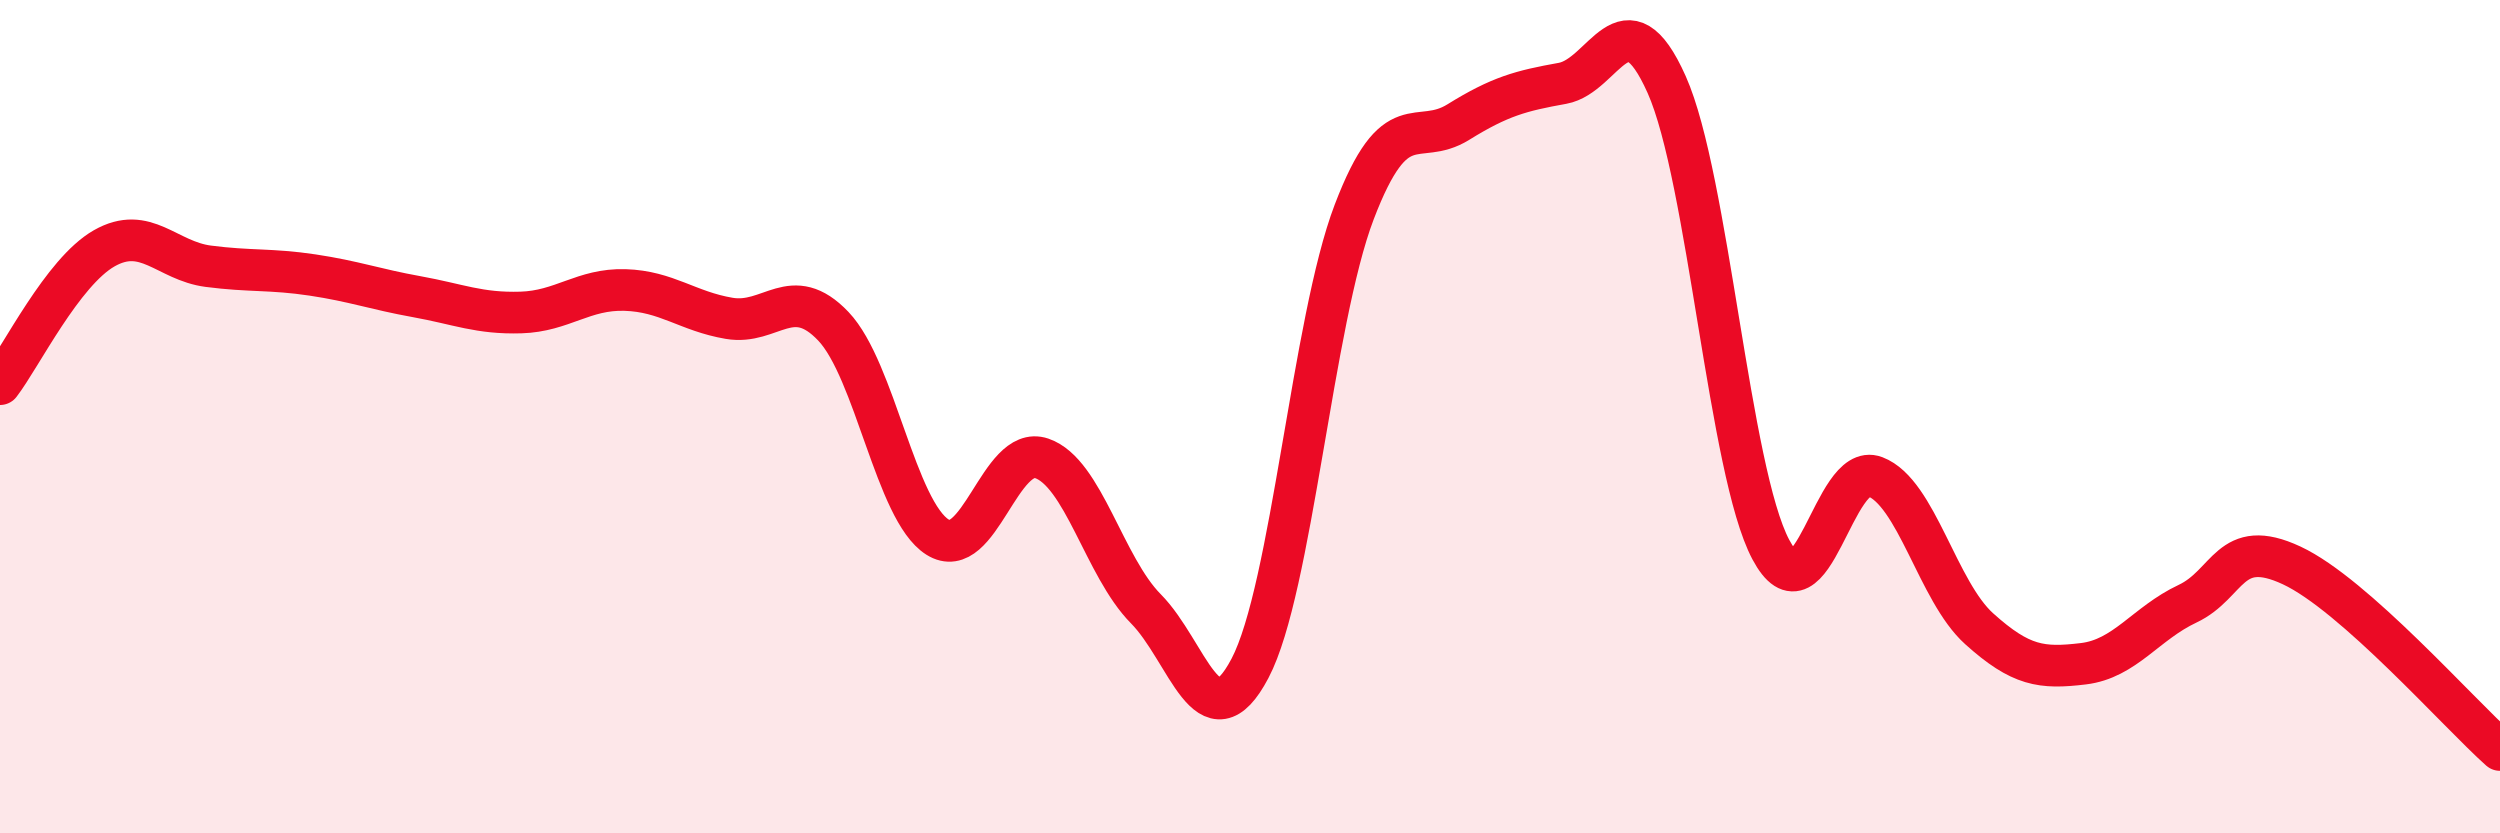
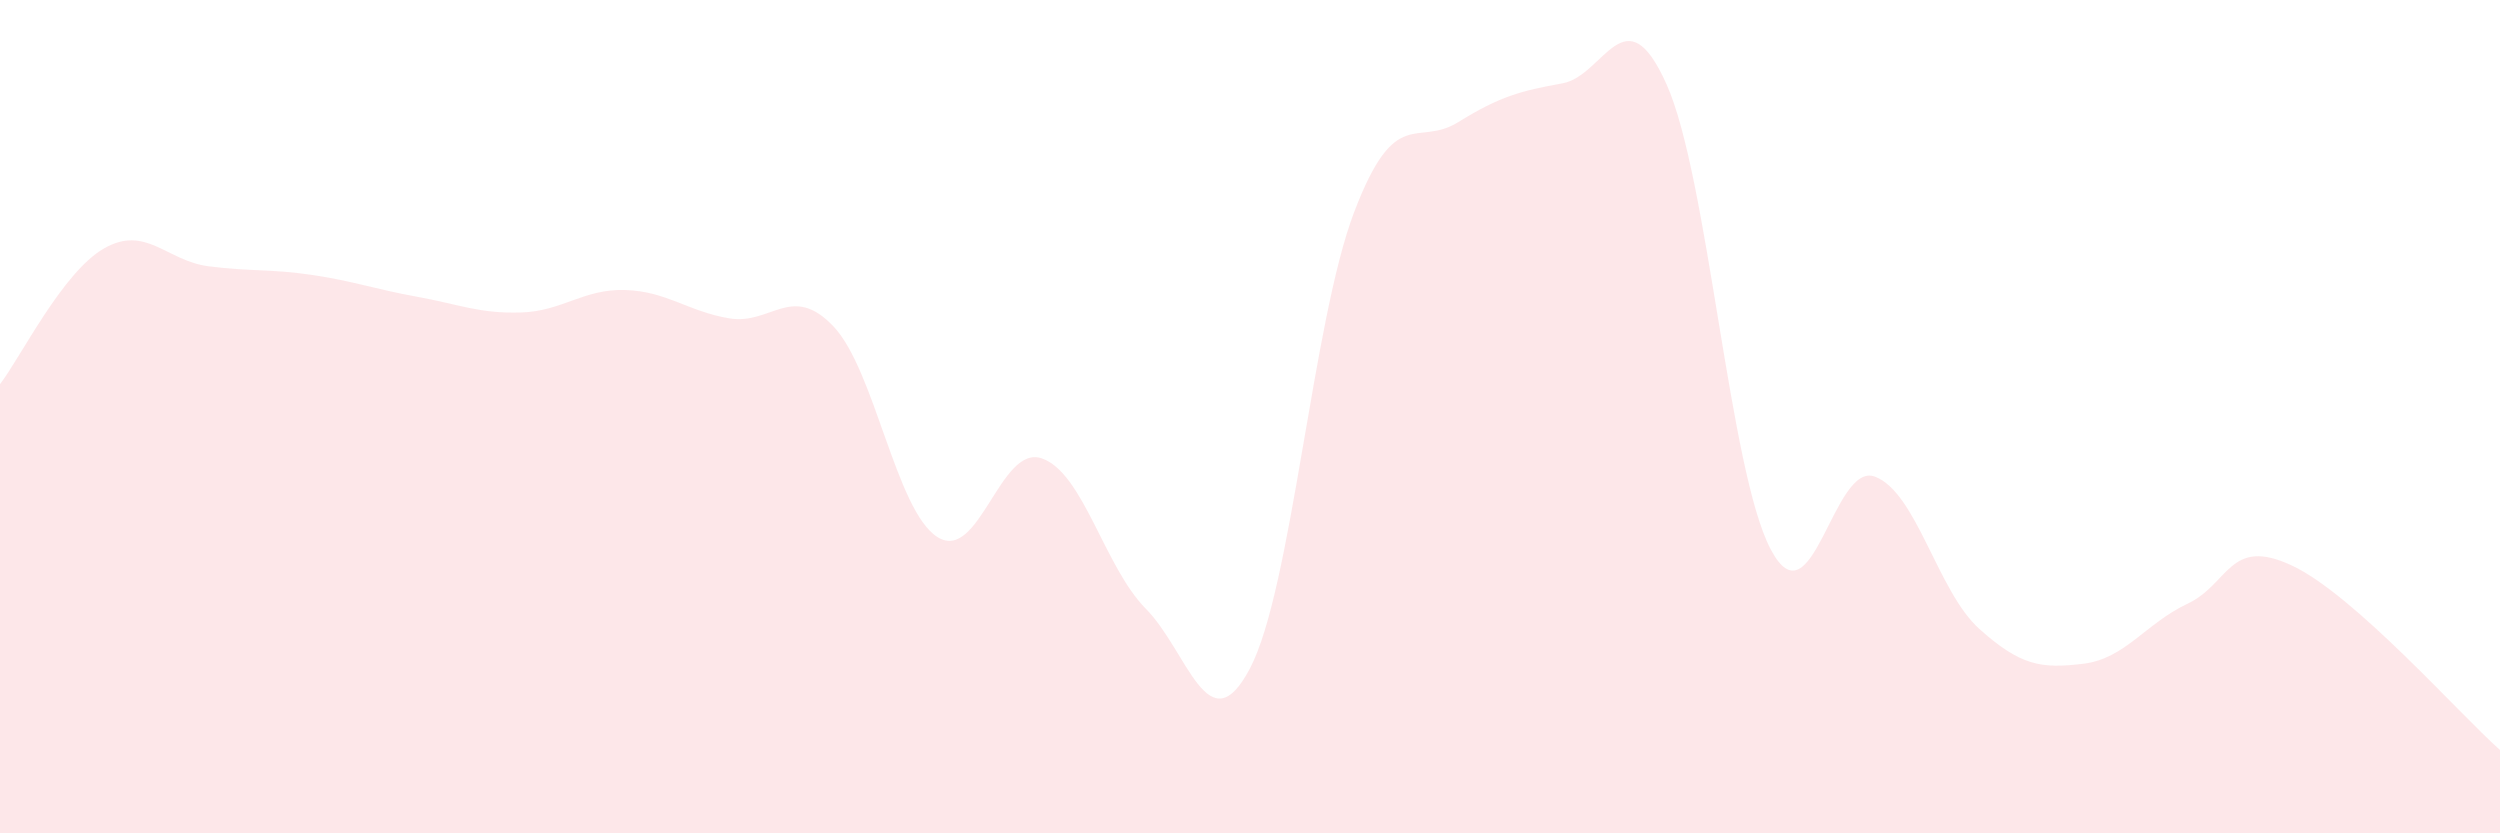
<svg xmlns="http://www.w3.org/2000/svg" width="60" height="20" viewBox="0 0 60 20">
  <path d="M 0,9.22 C 0.5,8.57 1.5,6.53 2.5,5.96 C 3.5,5.39 4,6.26 5,6.39 C 6,6.52 6.5,6.45 7.5,6.6 C 8.5,6.75 9,6.94 10,7.12 C 11,7.3 11.5,7.53 12.5,7.5 C 13.5,7.47 14,6.93 15,6.96 C 16,6.99 16.5,7.47 17.5,7.64 C 18.5,7.81 19,6.78 20,7.83 C 21,8.88 21.5,12.26 22.5,12.89 C 23.5,13.52 24,10.66 25,11 C 26,11.34 26.5,13.6 27.5,14.61 C 28.5,15.62 29,17.94 30,16.04 C 31,14.14 31.5,7.71 32.5,5.09 C 33.5,2.47 34,3.55 35,2.93 C 36,2.31 36.5,2.18 37.5,2 C 38.5,1.82 39,-0.21 40,2.03 C 41,4.27 41.5,11.31 42.5,13.19 C 43.5,15.07 44,11.06 45,11.44 C 46,11.82 46.5,14.19 47.5,15.09 C 48.5,15.99 49,16.05 50,15.93 C 51,15.81 51.5,14.96 52.5,14.49 C 53.5,14.02 53.5,12.87 55,13.57 C 56.5,14.27 59,17.11 60,18L60 20L0 20Z" fill="#EB0A25" opacity="0.1" stroke-linecap="round" stroke-linejoin="round" />
-   <path d="M 0,9.22 C 0.5,8.57 1.5,6.53 2.5,5.96 C 3.5,5.39 4,6.26 5,6.39 C 6,6.52 6.5,6.45 7.5,6.6 C 8.5,6.75 9,6.94 10,7.12 C 11,7.3 11.5,7.53 12.5,7.5 C 13.5,7.47 14,6.93 15,6.96 C 16,6.99 16.5,7.47 17.5,7.64 C 18.5,7.81 19,6.78 20,7.83 C 21,8.88 21.5,12.26 22.5,12.89 C 23.5,13.52 24,10.66 25,11 C 26,11.34 26.5,13.6 27.5,14.61 C 28.5,15.62 29,17.94 30,16.04 C 31,14.14 31.5,7.71 32.5,5.09 C 33.5,2.47 34,3.55 35,2.93 C 36,2.31 36.5,2.18 37.5,2 C 38.5,1.82 39,-0.21 40,2.03 C 41,4.27 41.5,11.31 42.5,13.19 C 43.5,15.07 44,11.06 45,11.44 C 46,11.82 46.5,14.19 47.5,15.09 C 48.5,15.99 49,16.05 50,15.93 C 51,15.81 51.5,14.96 52.5,14.49 C 53.5,14.02 53.5,12.87 55,13.57 C 56.5,14.27 59,17.11 60,18" stroke="#EB0A25" stroke-width="1" fill="none" stroke-linecap="round" stroke-linejoin="round" />
</svg>